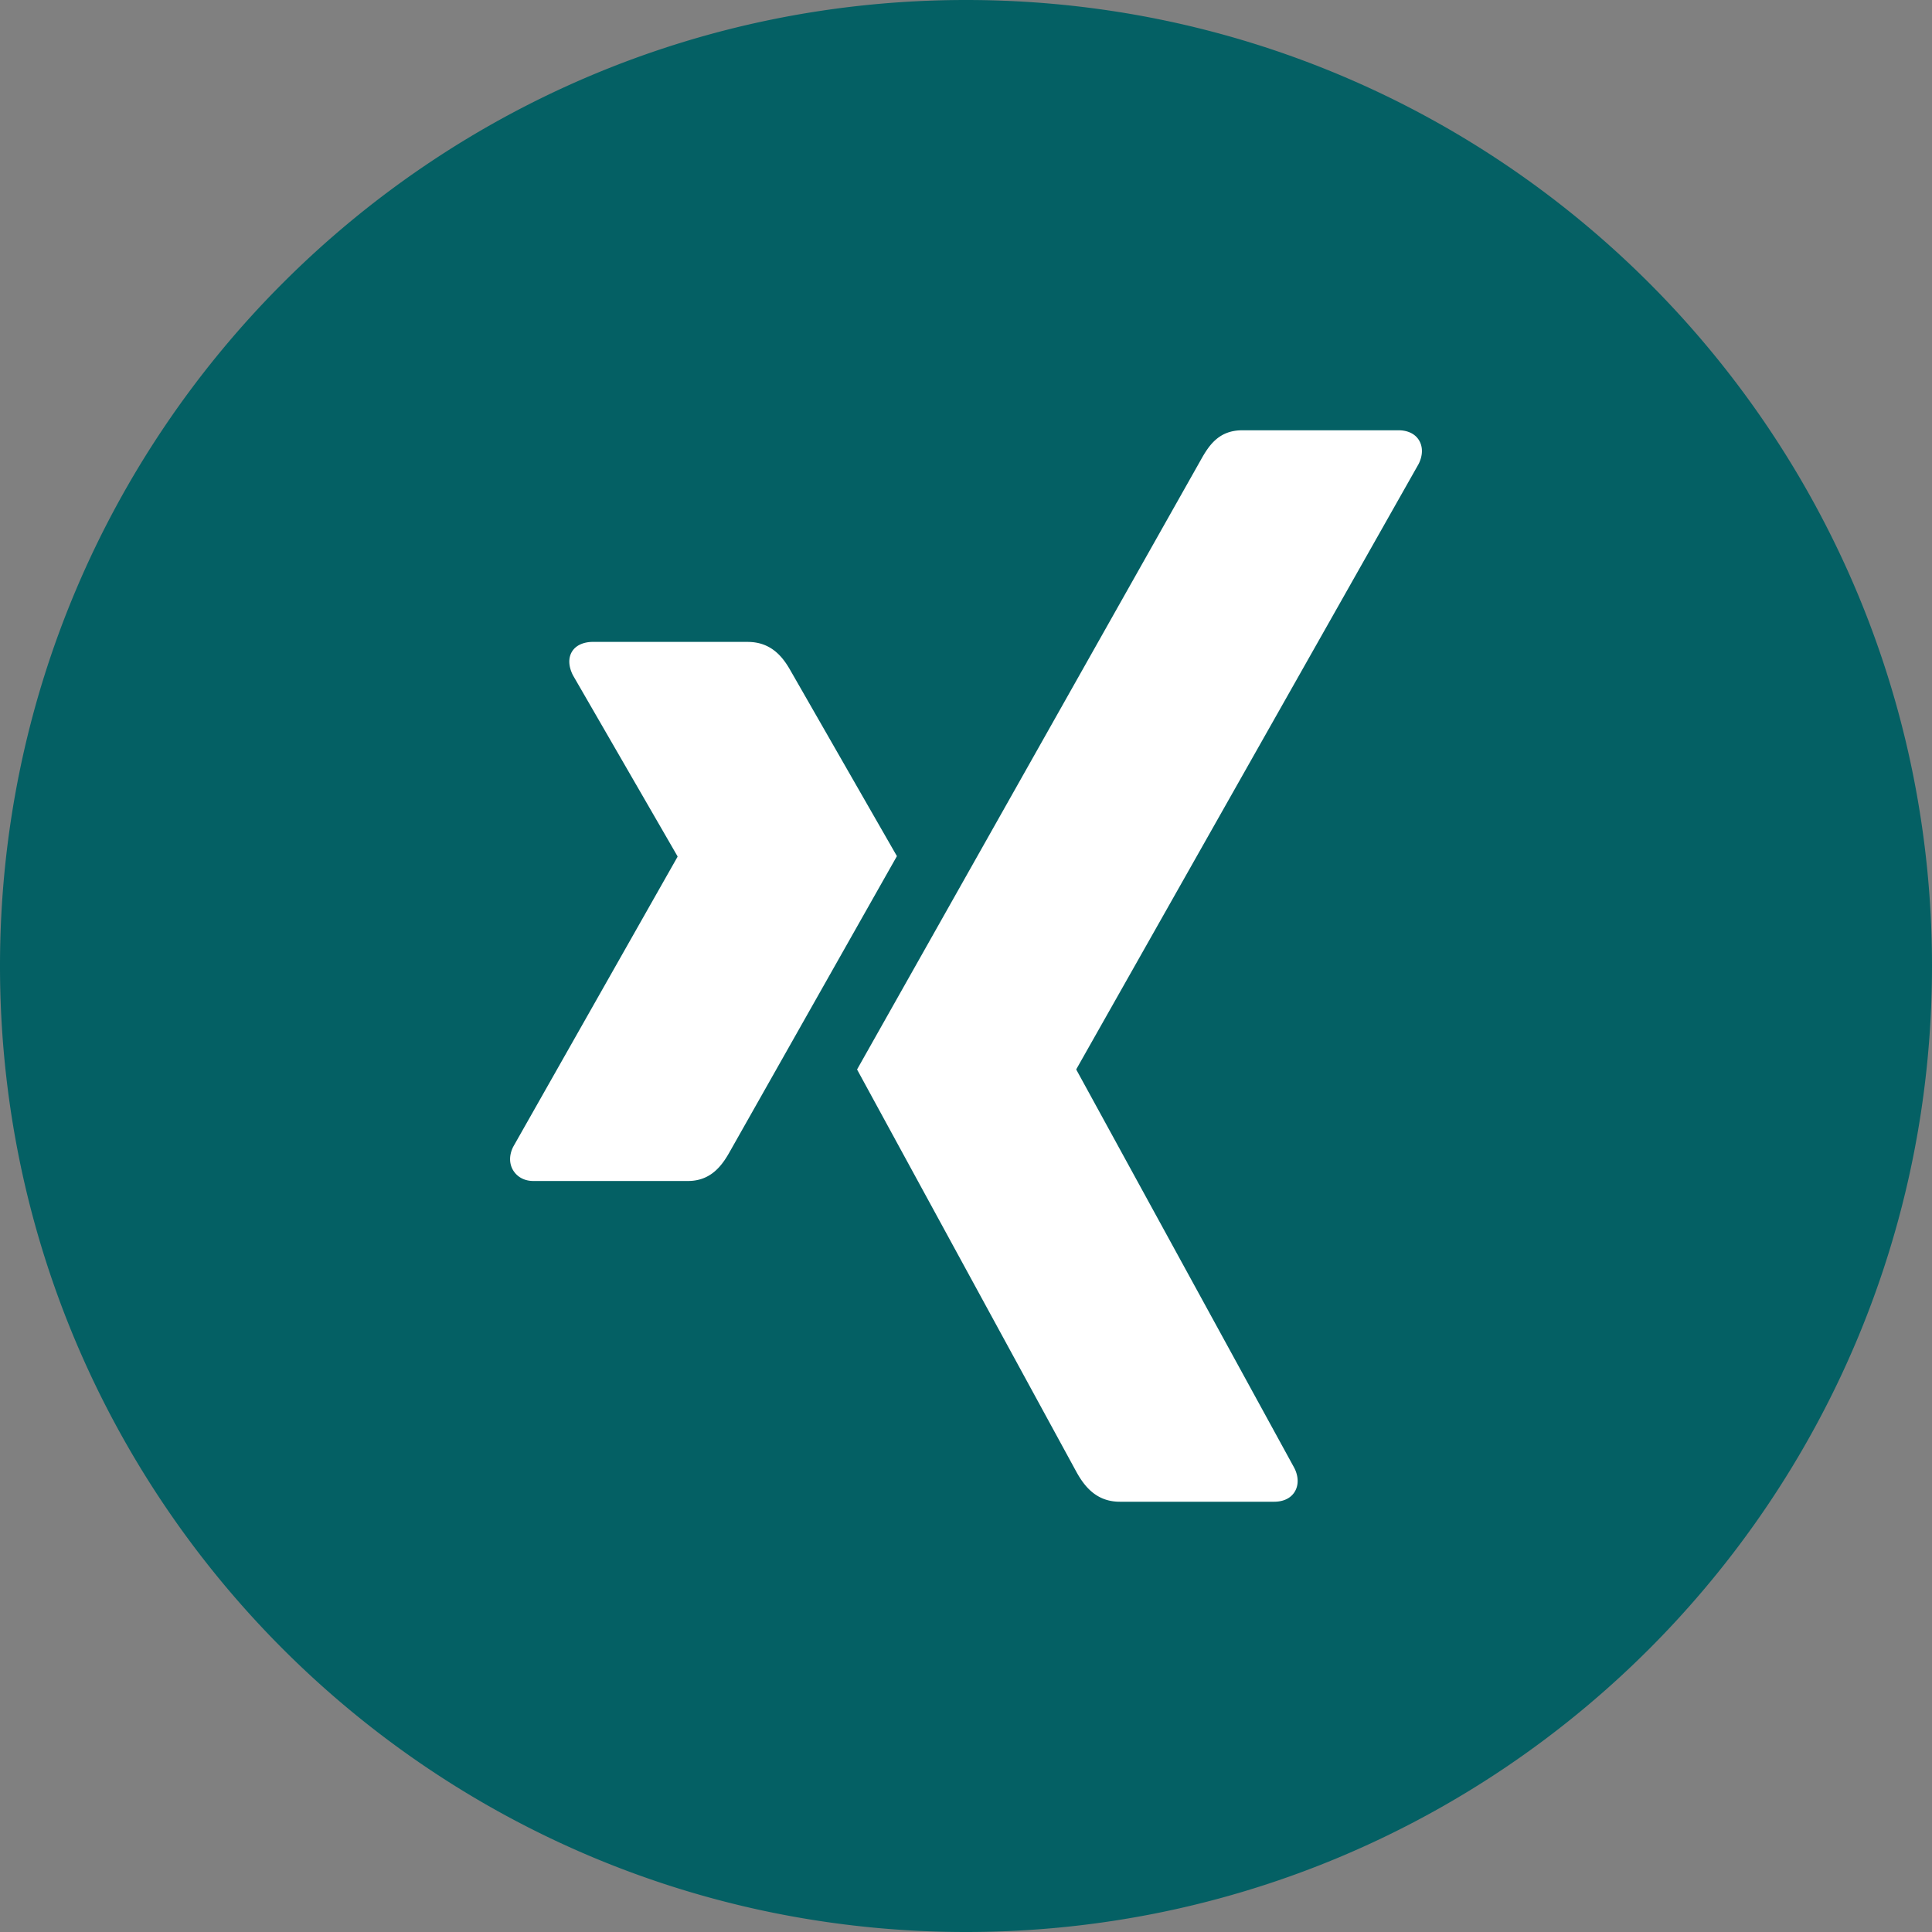
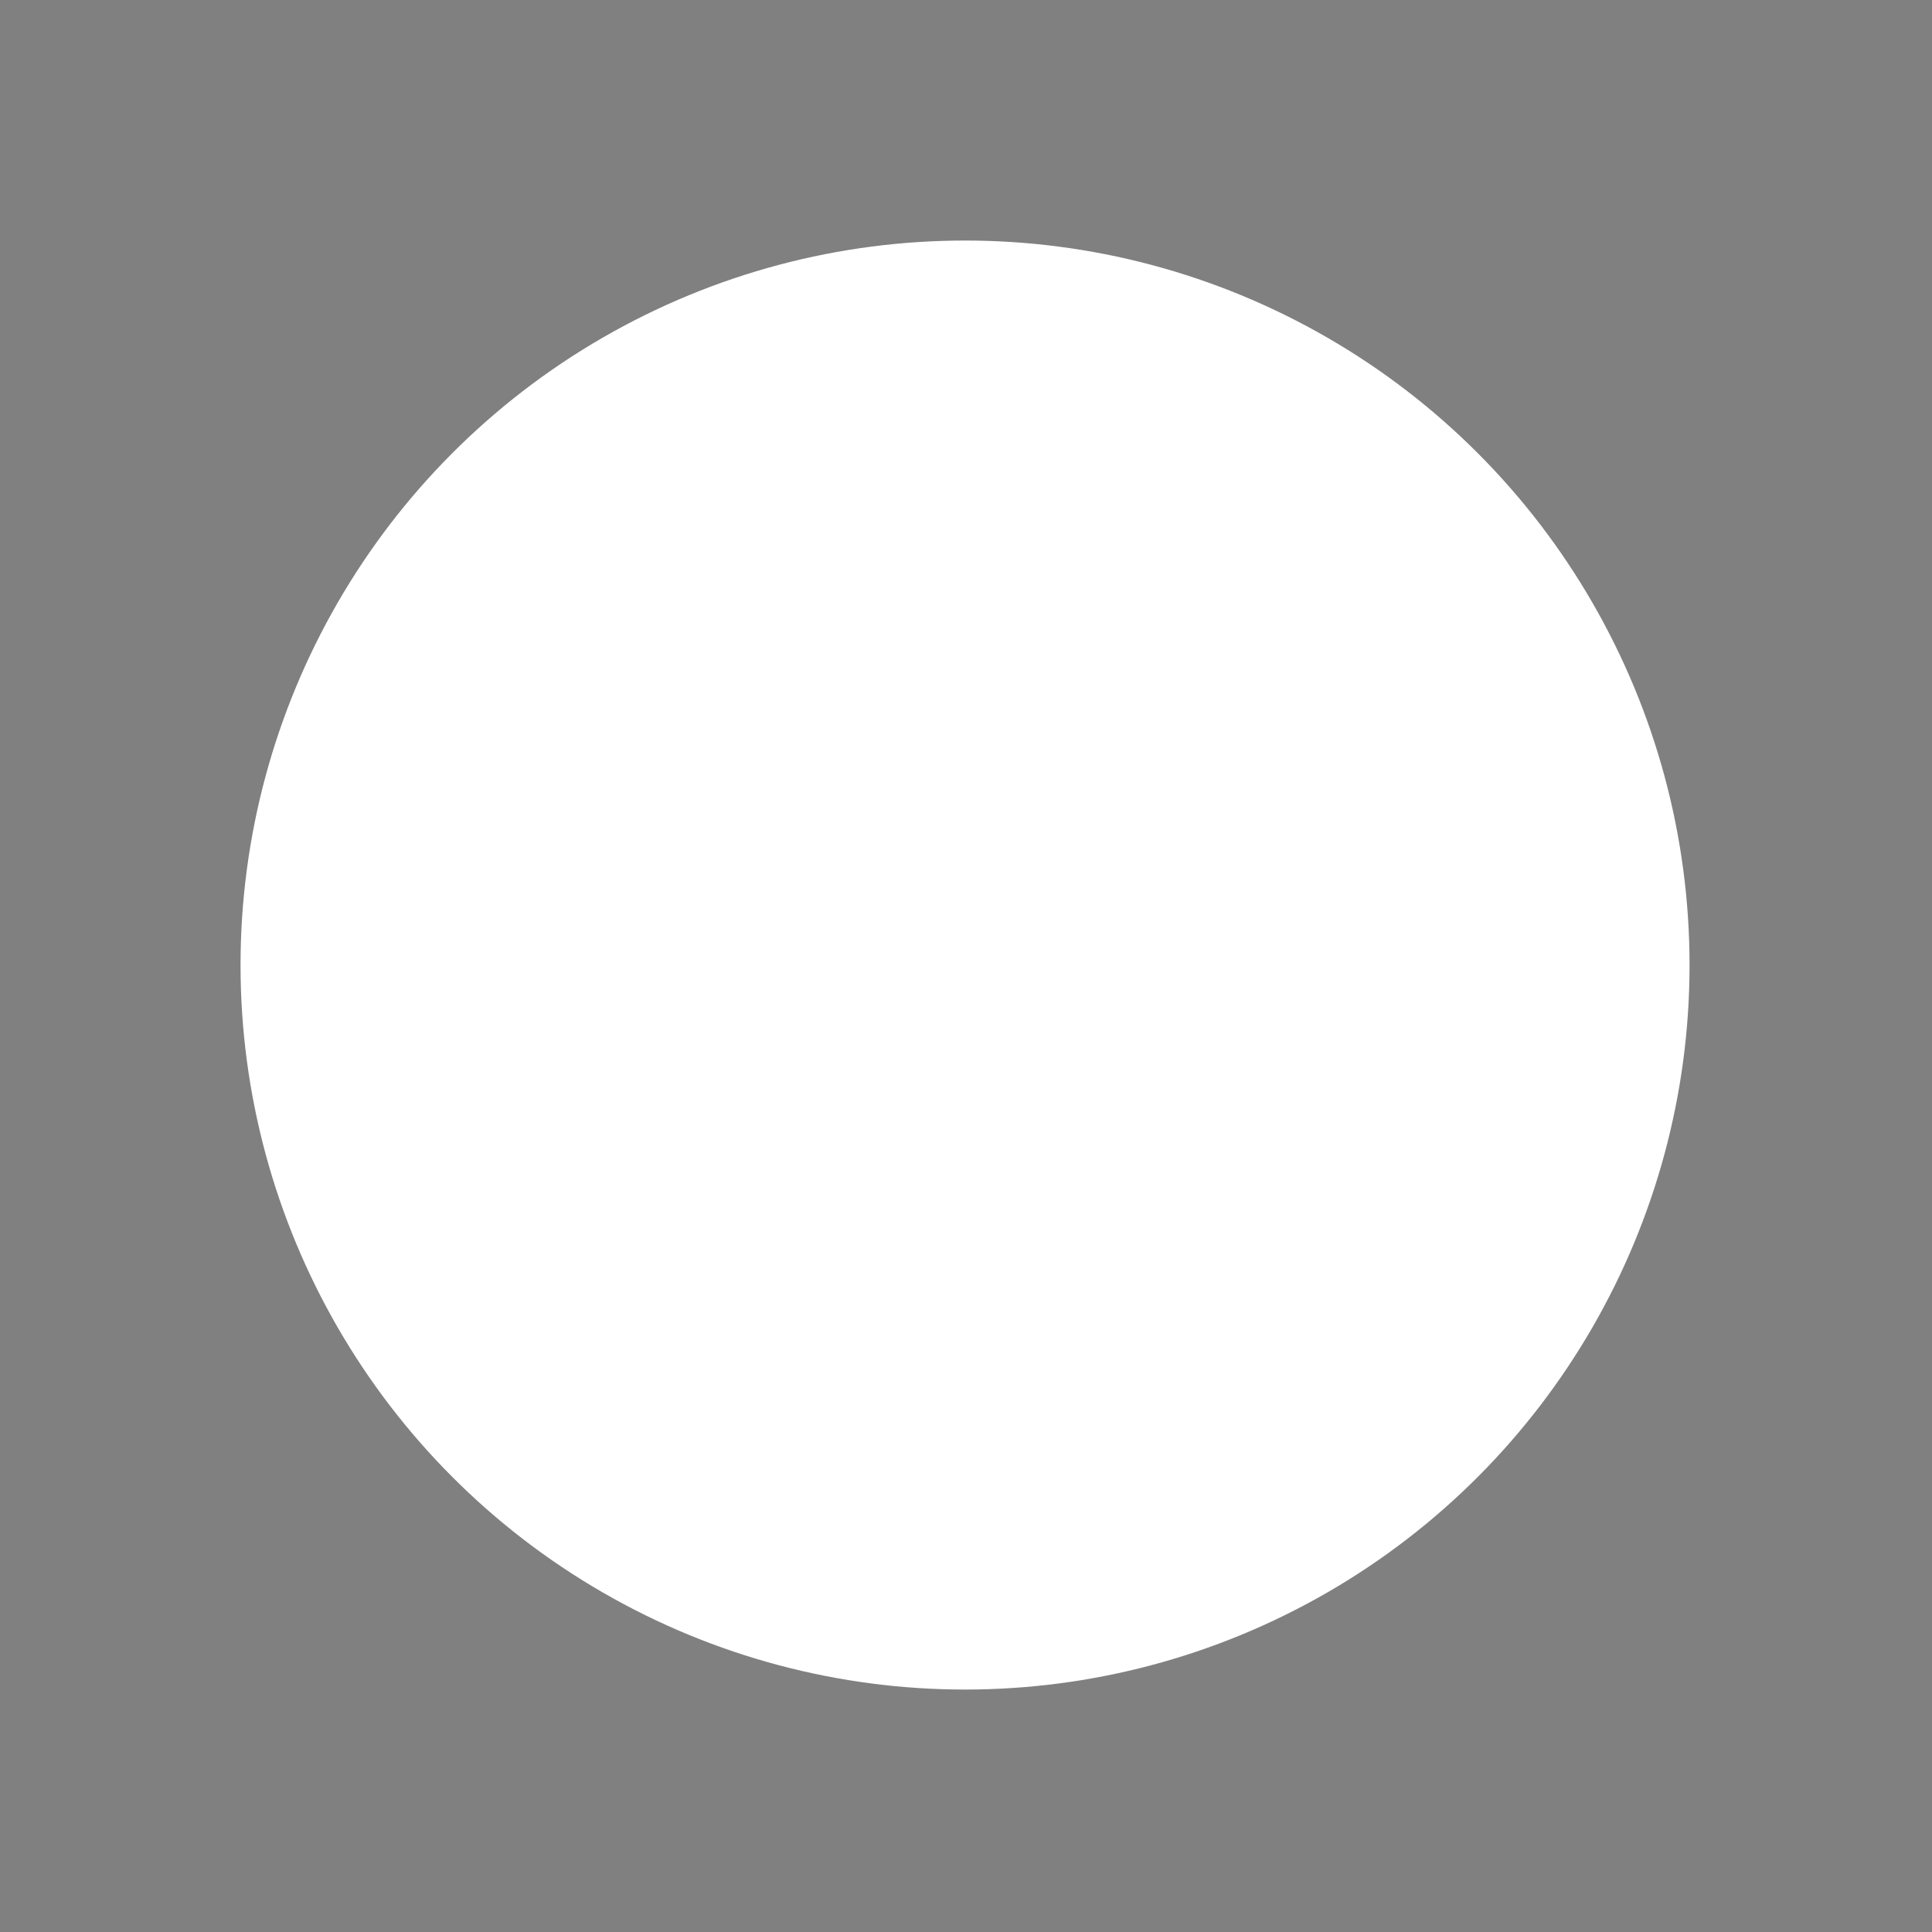
<svg xmlns="http://www.w3.org/2000/svg" viewBox="0 0 1333.32 1333.32" shape-rendering="geometricPrecision" text-rendering="geometricPrecision" image-rendering="optimizeQuality" fill-rule="evenodd" clip-rule="evenodd">
  <rect x="0" y="0" width="1333.32" height="1333.32" fill="#808080" stroke="none" />
  <circle cx="666" cy="666" r="500" fill="#ffffff" />
-   <path d="M666.66 0c368.19 0 666.66 298.47 666.66 666.66 0 368.19-298.47 666.66-666.66 666.66C298.47 1333.32 0 1034.85 0 666.66 0 298.47 298.47 0 666.66 0zM409.32 442.98c-6.43 0-11.83 2.26-14.54 6.66-2.81 4.56-2.38 10.43.61 16.36l72.11 124.82c.12.24.12.39 0 .61L354.19 791.39c-2.96 5.89-2.81 11.8 0 16.36 2.72 4.39 7.52 7.28 13.94 7.28h106.64c15.94 0 23.63-10.76 29.09-20.6 0 0 110.81-195.98 115.13-203.59-.44-.7-73.32-127.85-73.32-127.85-5.31-9.45-13.33-19.99-29.69-19.99H409.34zm448.02-146.03c-15.93 0-22.83 10.04-28.55 20.31 0 0-229.74 407.43-237.31 420.81.39.73 151.53 278 151.53 278 5.29 9.45 13.45 20.31 29.79 20.31h106.52c6.43 0 11.44-2.43 14.15-6.81 2.83-4.56 2.76-10.57-.22-16.48L742.9 738.4a.606.606 0 010-.7l236.12-417.49c2.96-5.89 3.04-11.9.22-16.46-2.72-4.39-7.76-6.81-14.18-6.81H857.33z" fill="#046064" />
</svg>